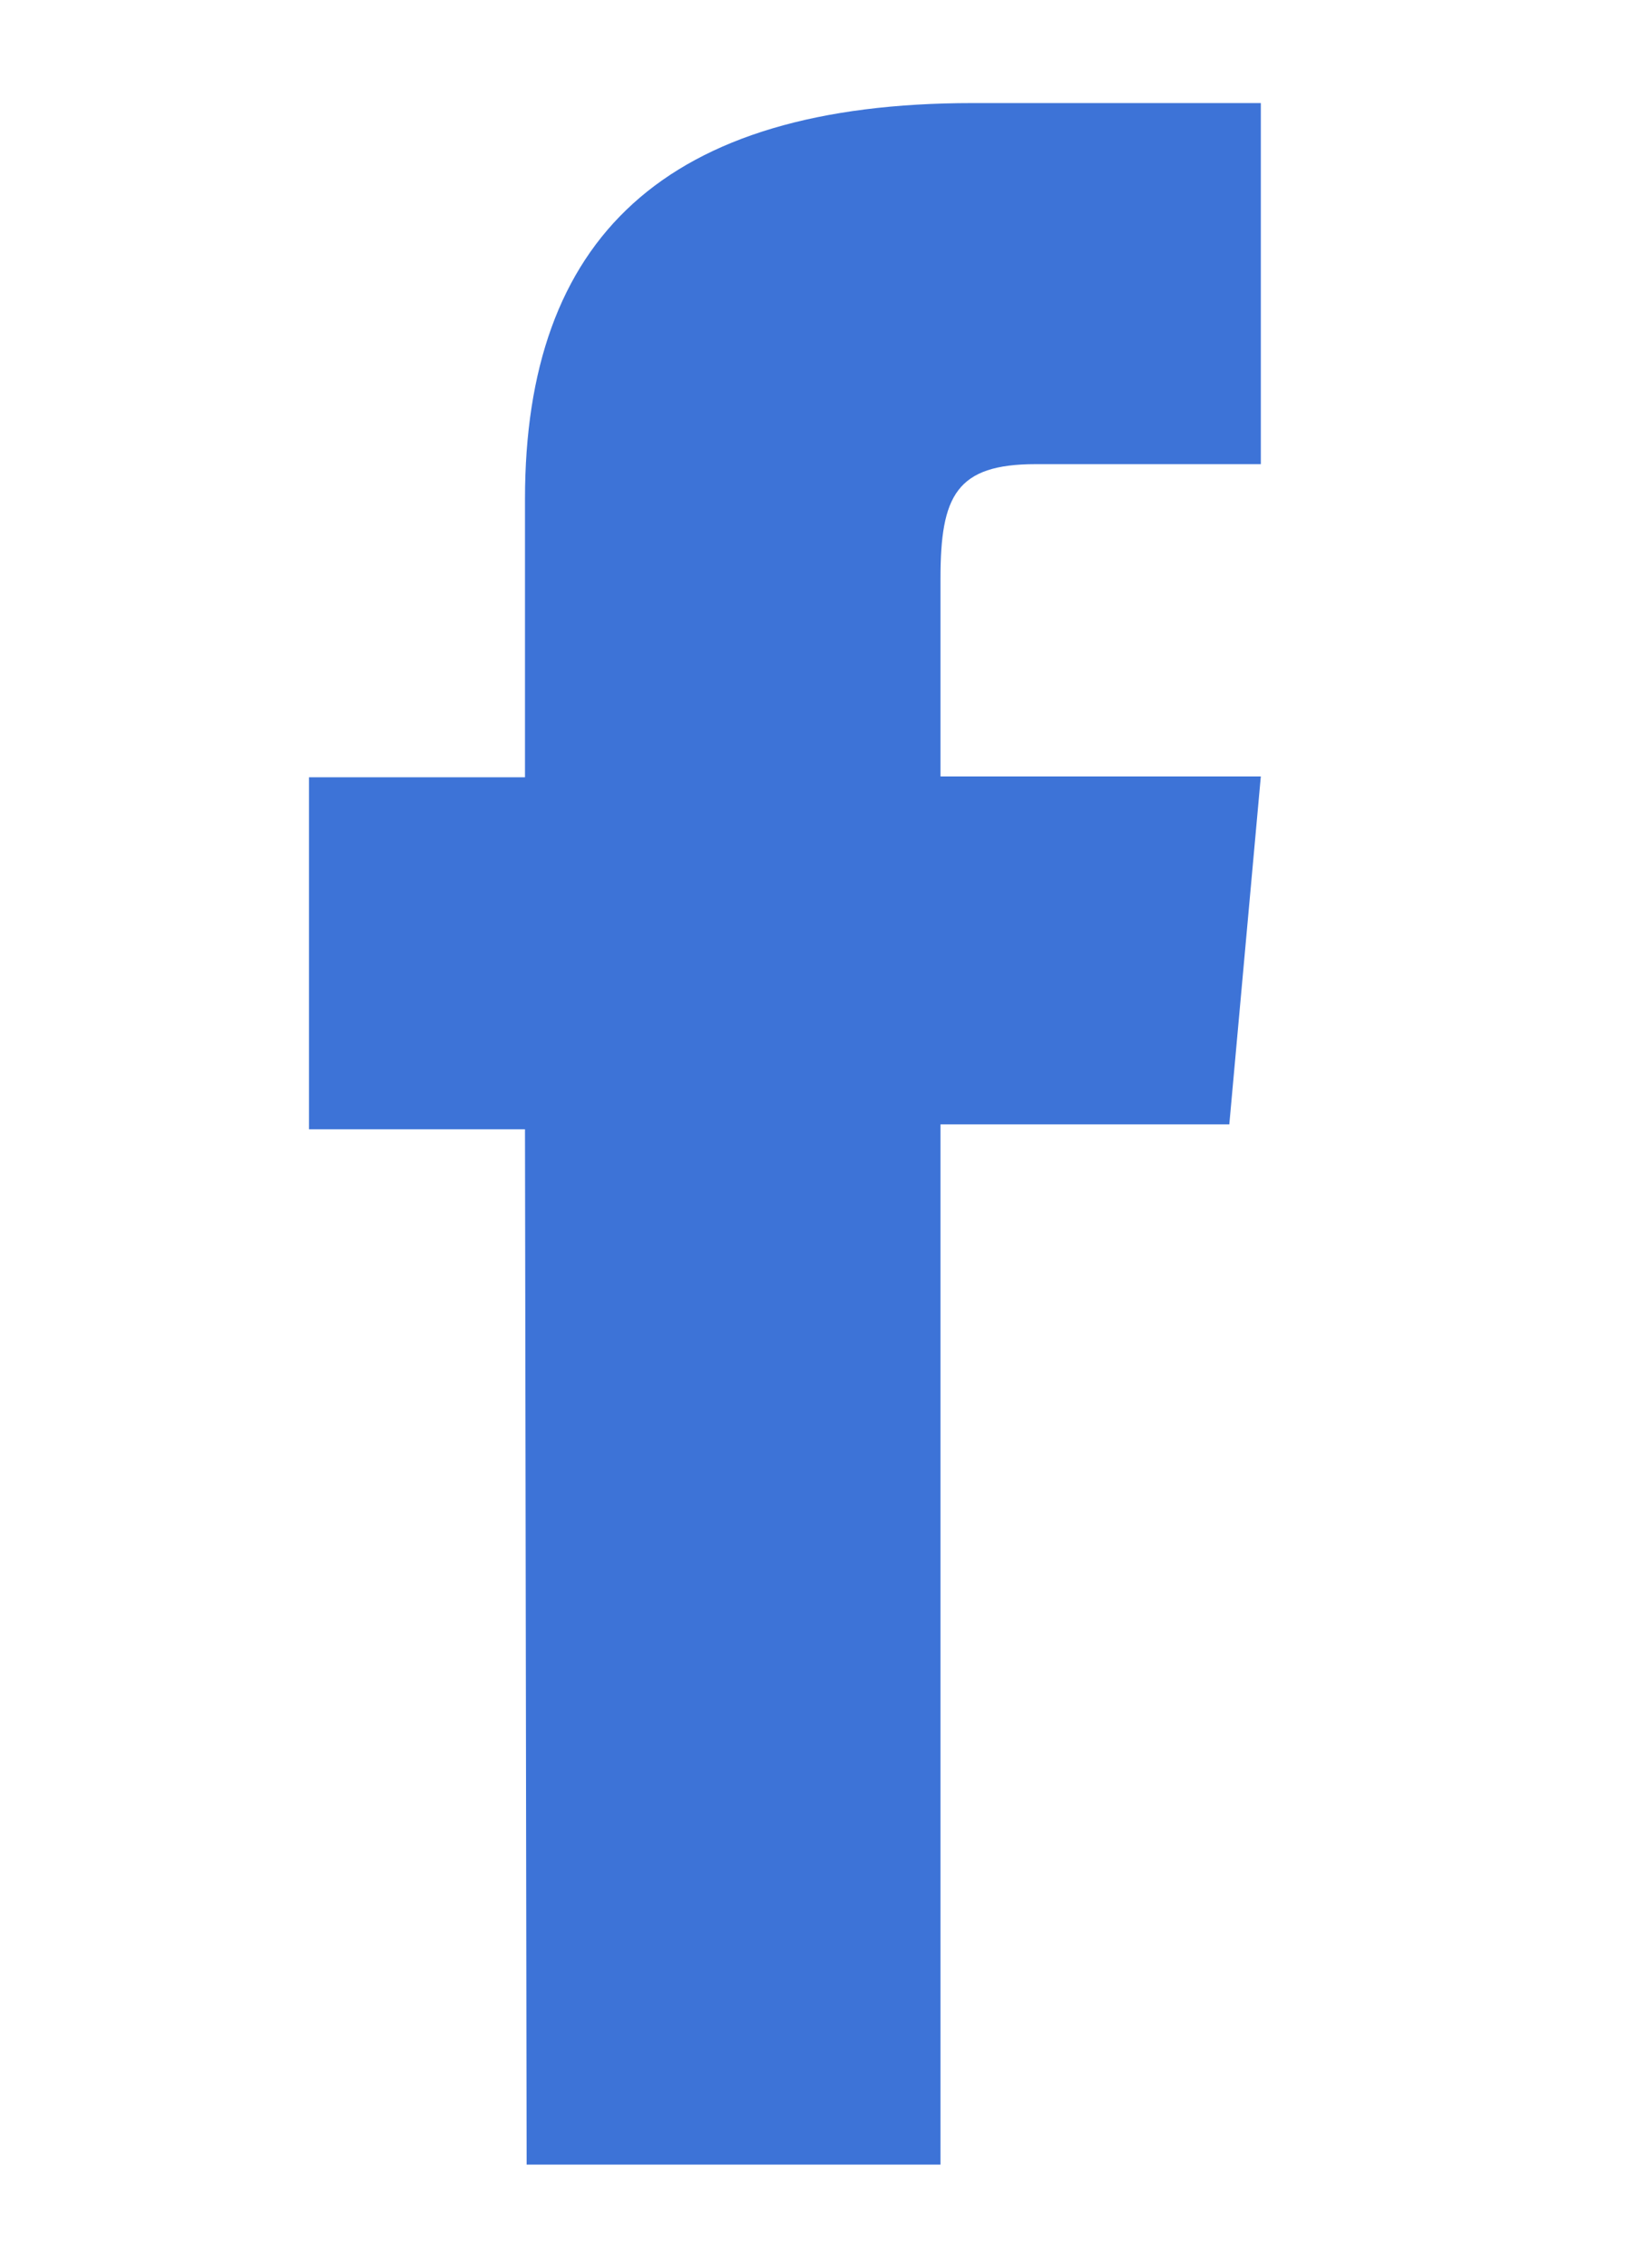
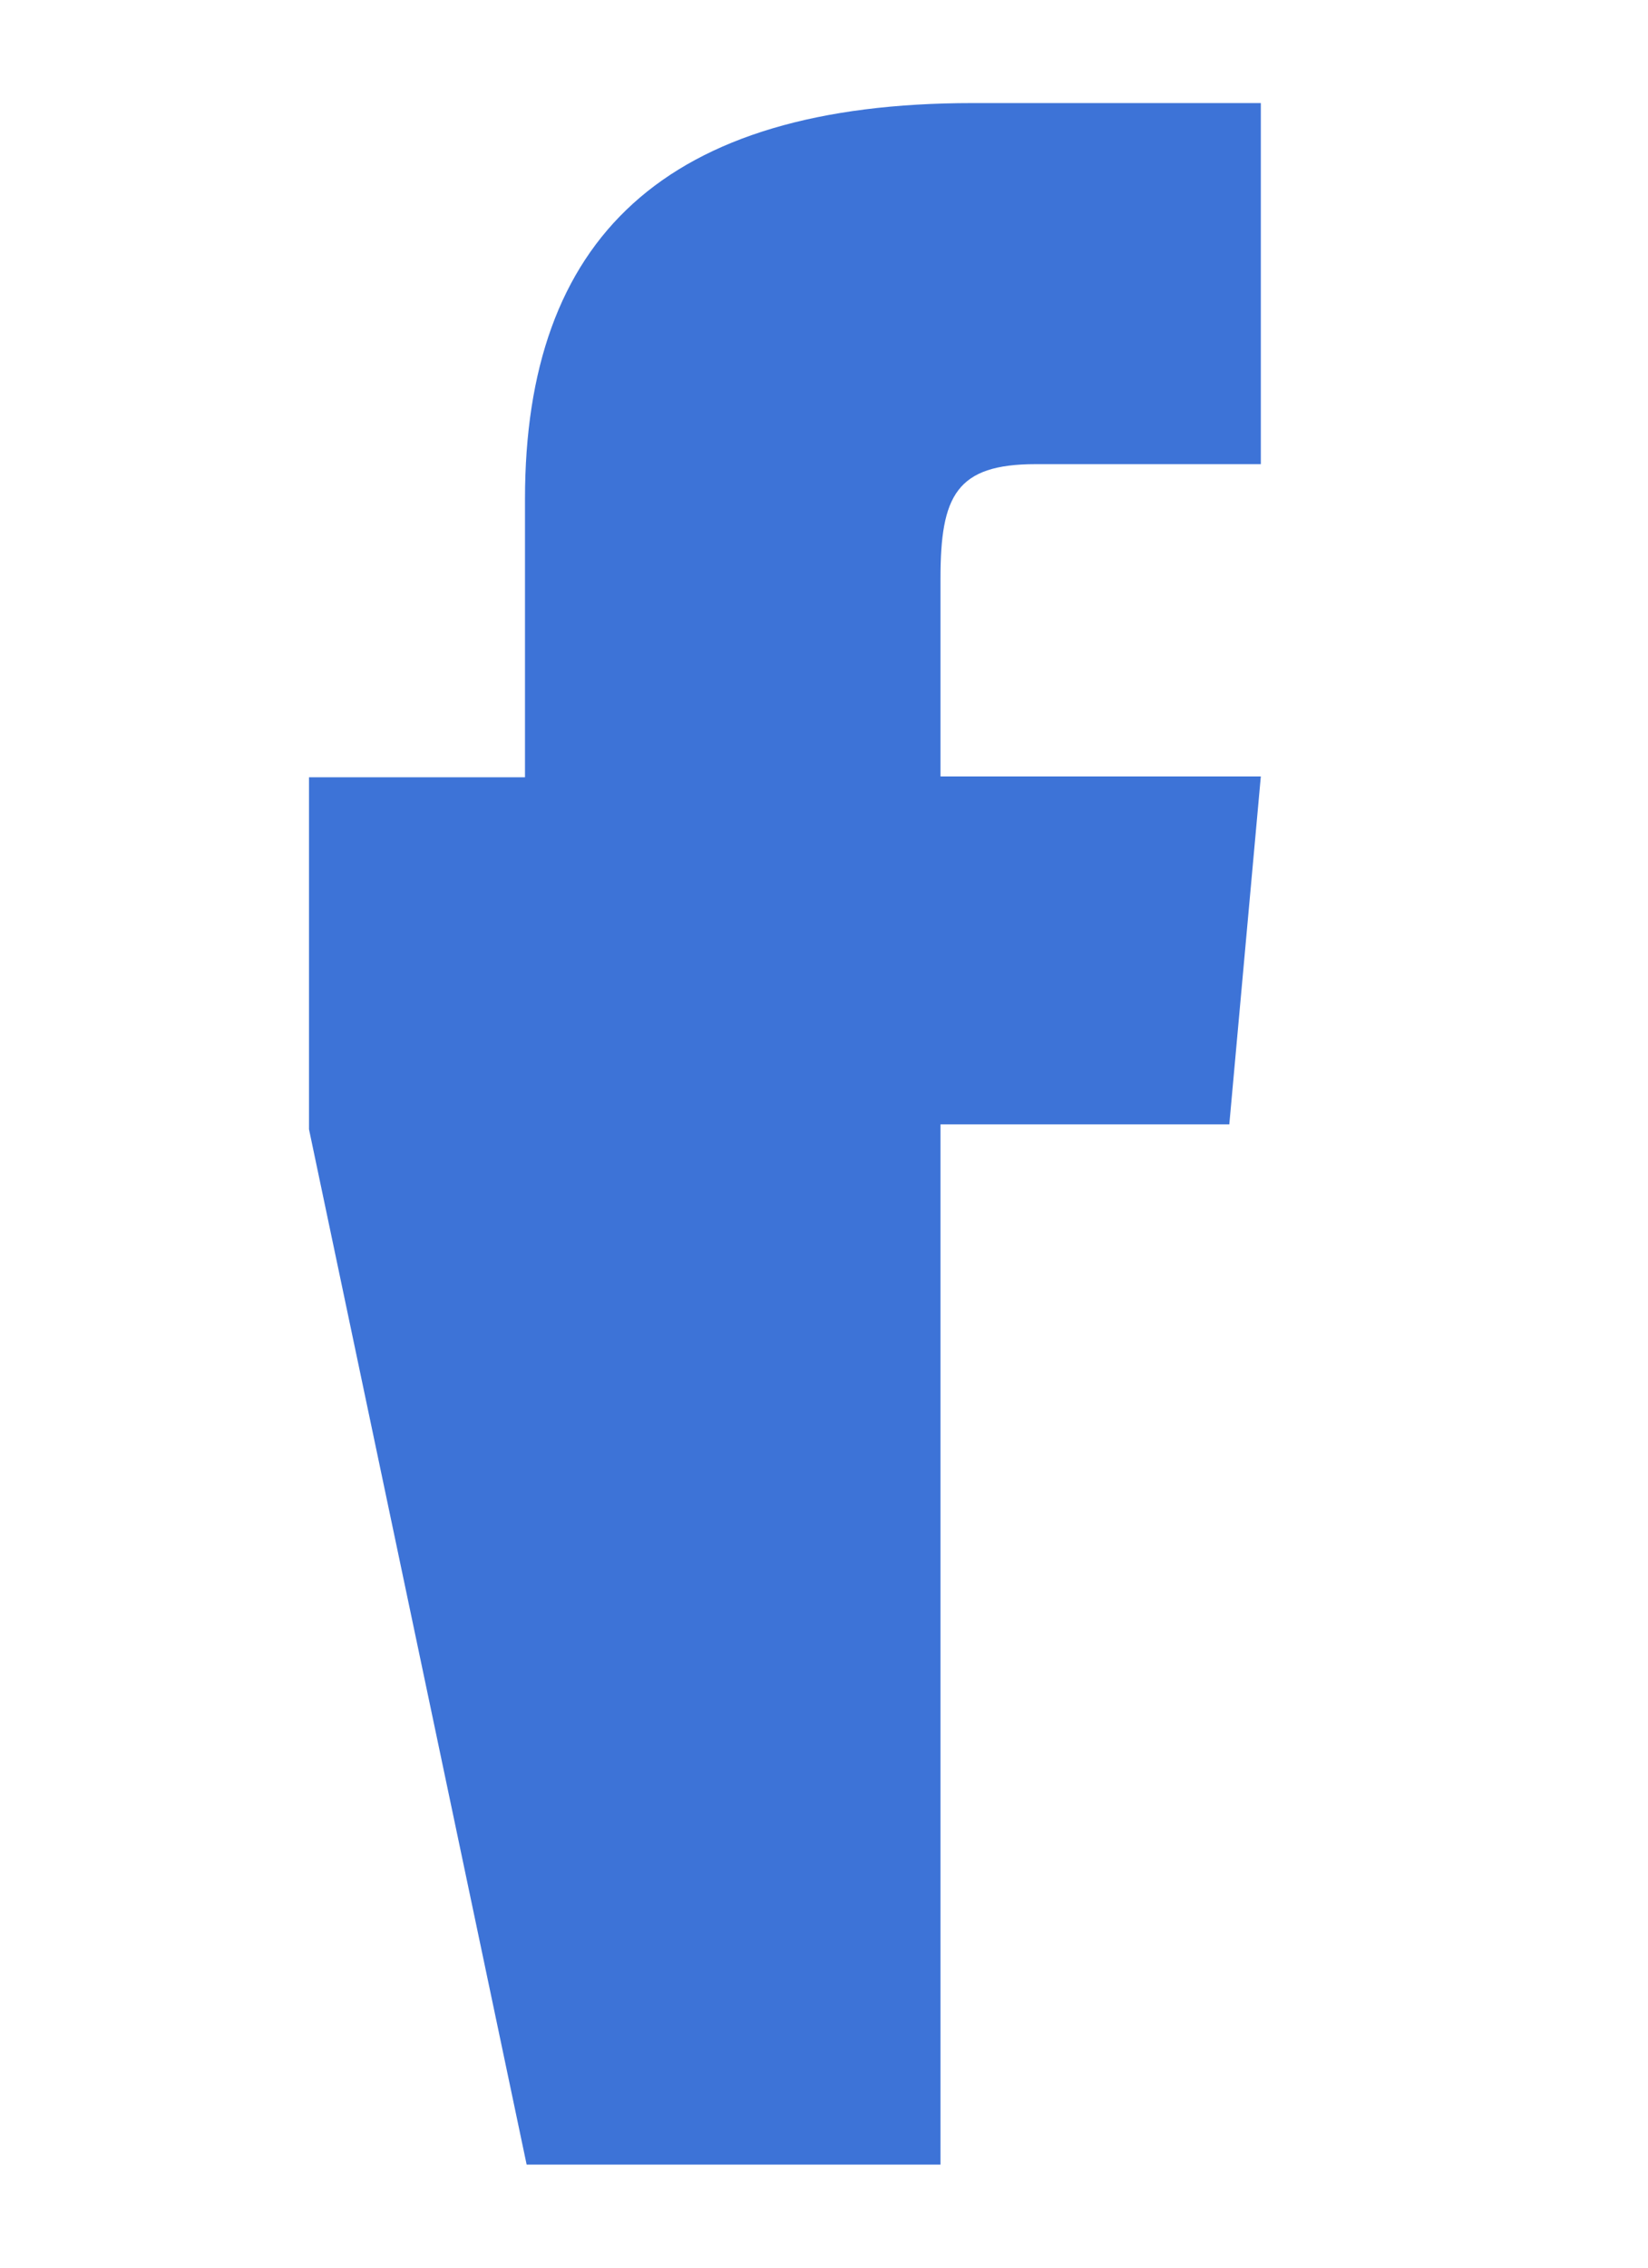
<svg xmlns="http://www.w3.org/2000/svg" width="16" height="22" viewBox="0 0 16 22" fill="none">
-   <path d="M5.113 21H9.131V10.908H11.935L12.241 7.533H9.131V5.612C9.131 4.809 9.284 4.503 10.055 4.503H12.241V1H9.444C6.447 1 5.097 2.318 5.097 4.841V7.541H3V10.956H5.097L5.113 21Z" fill="#3D73D7" />
+   <path d="M5.113 21H9.131V10.908H11.935L12.241 7.533H9.131V5.612C9.131 4.809 9.284 4.503 10.055 4.503H12.241V1H9.444C6.447 1 5.097 2.318 5.097 4.841V7.541H3V10.956L5.113 21Z" fill="#3D73D7" />
</svg>